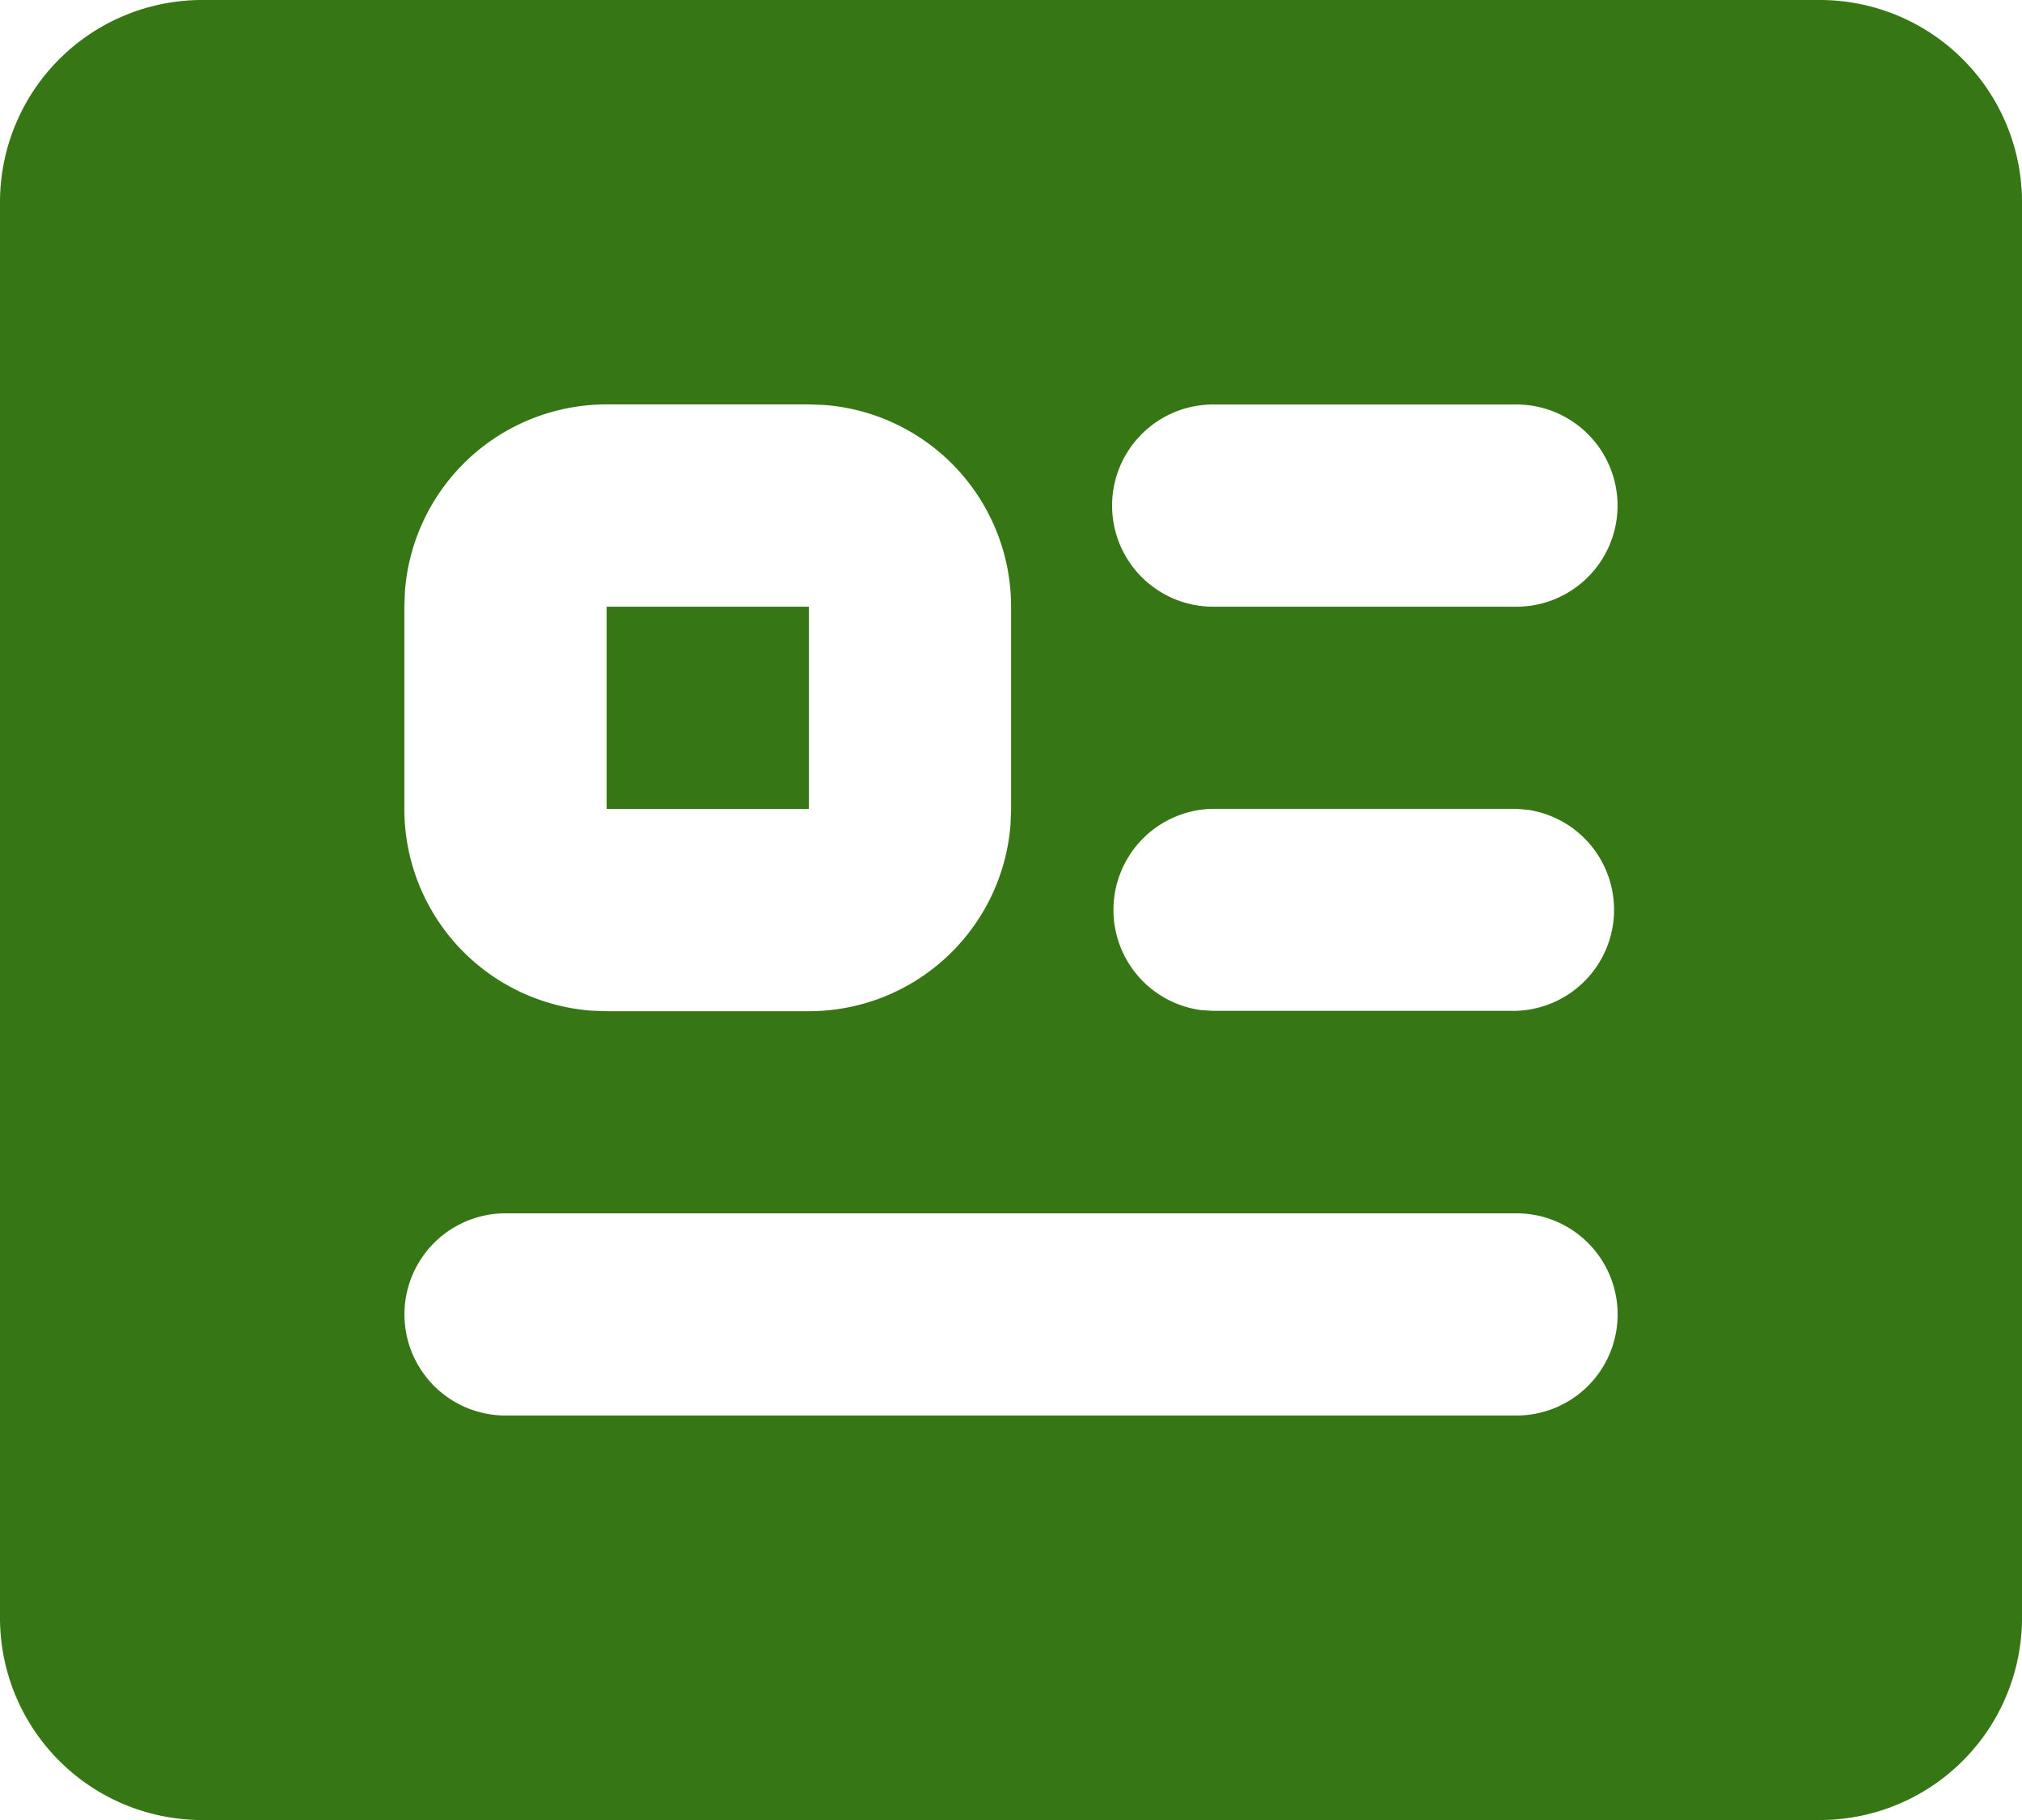
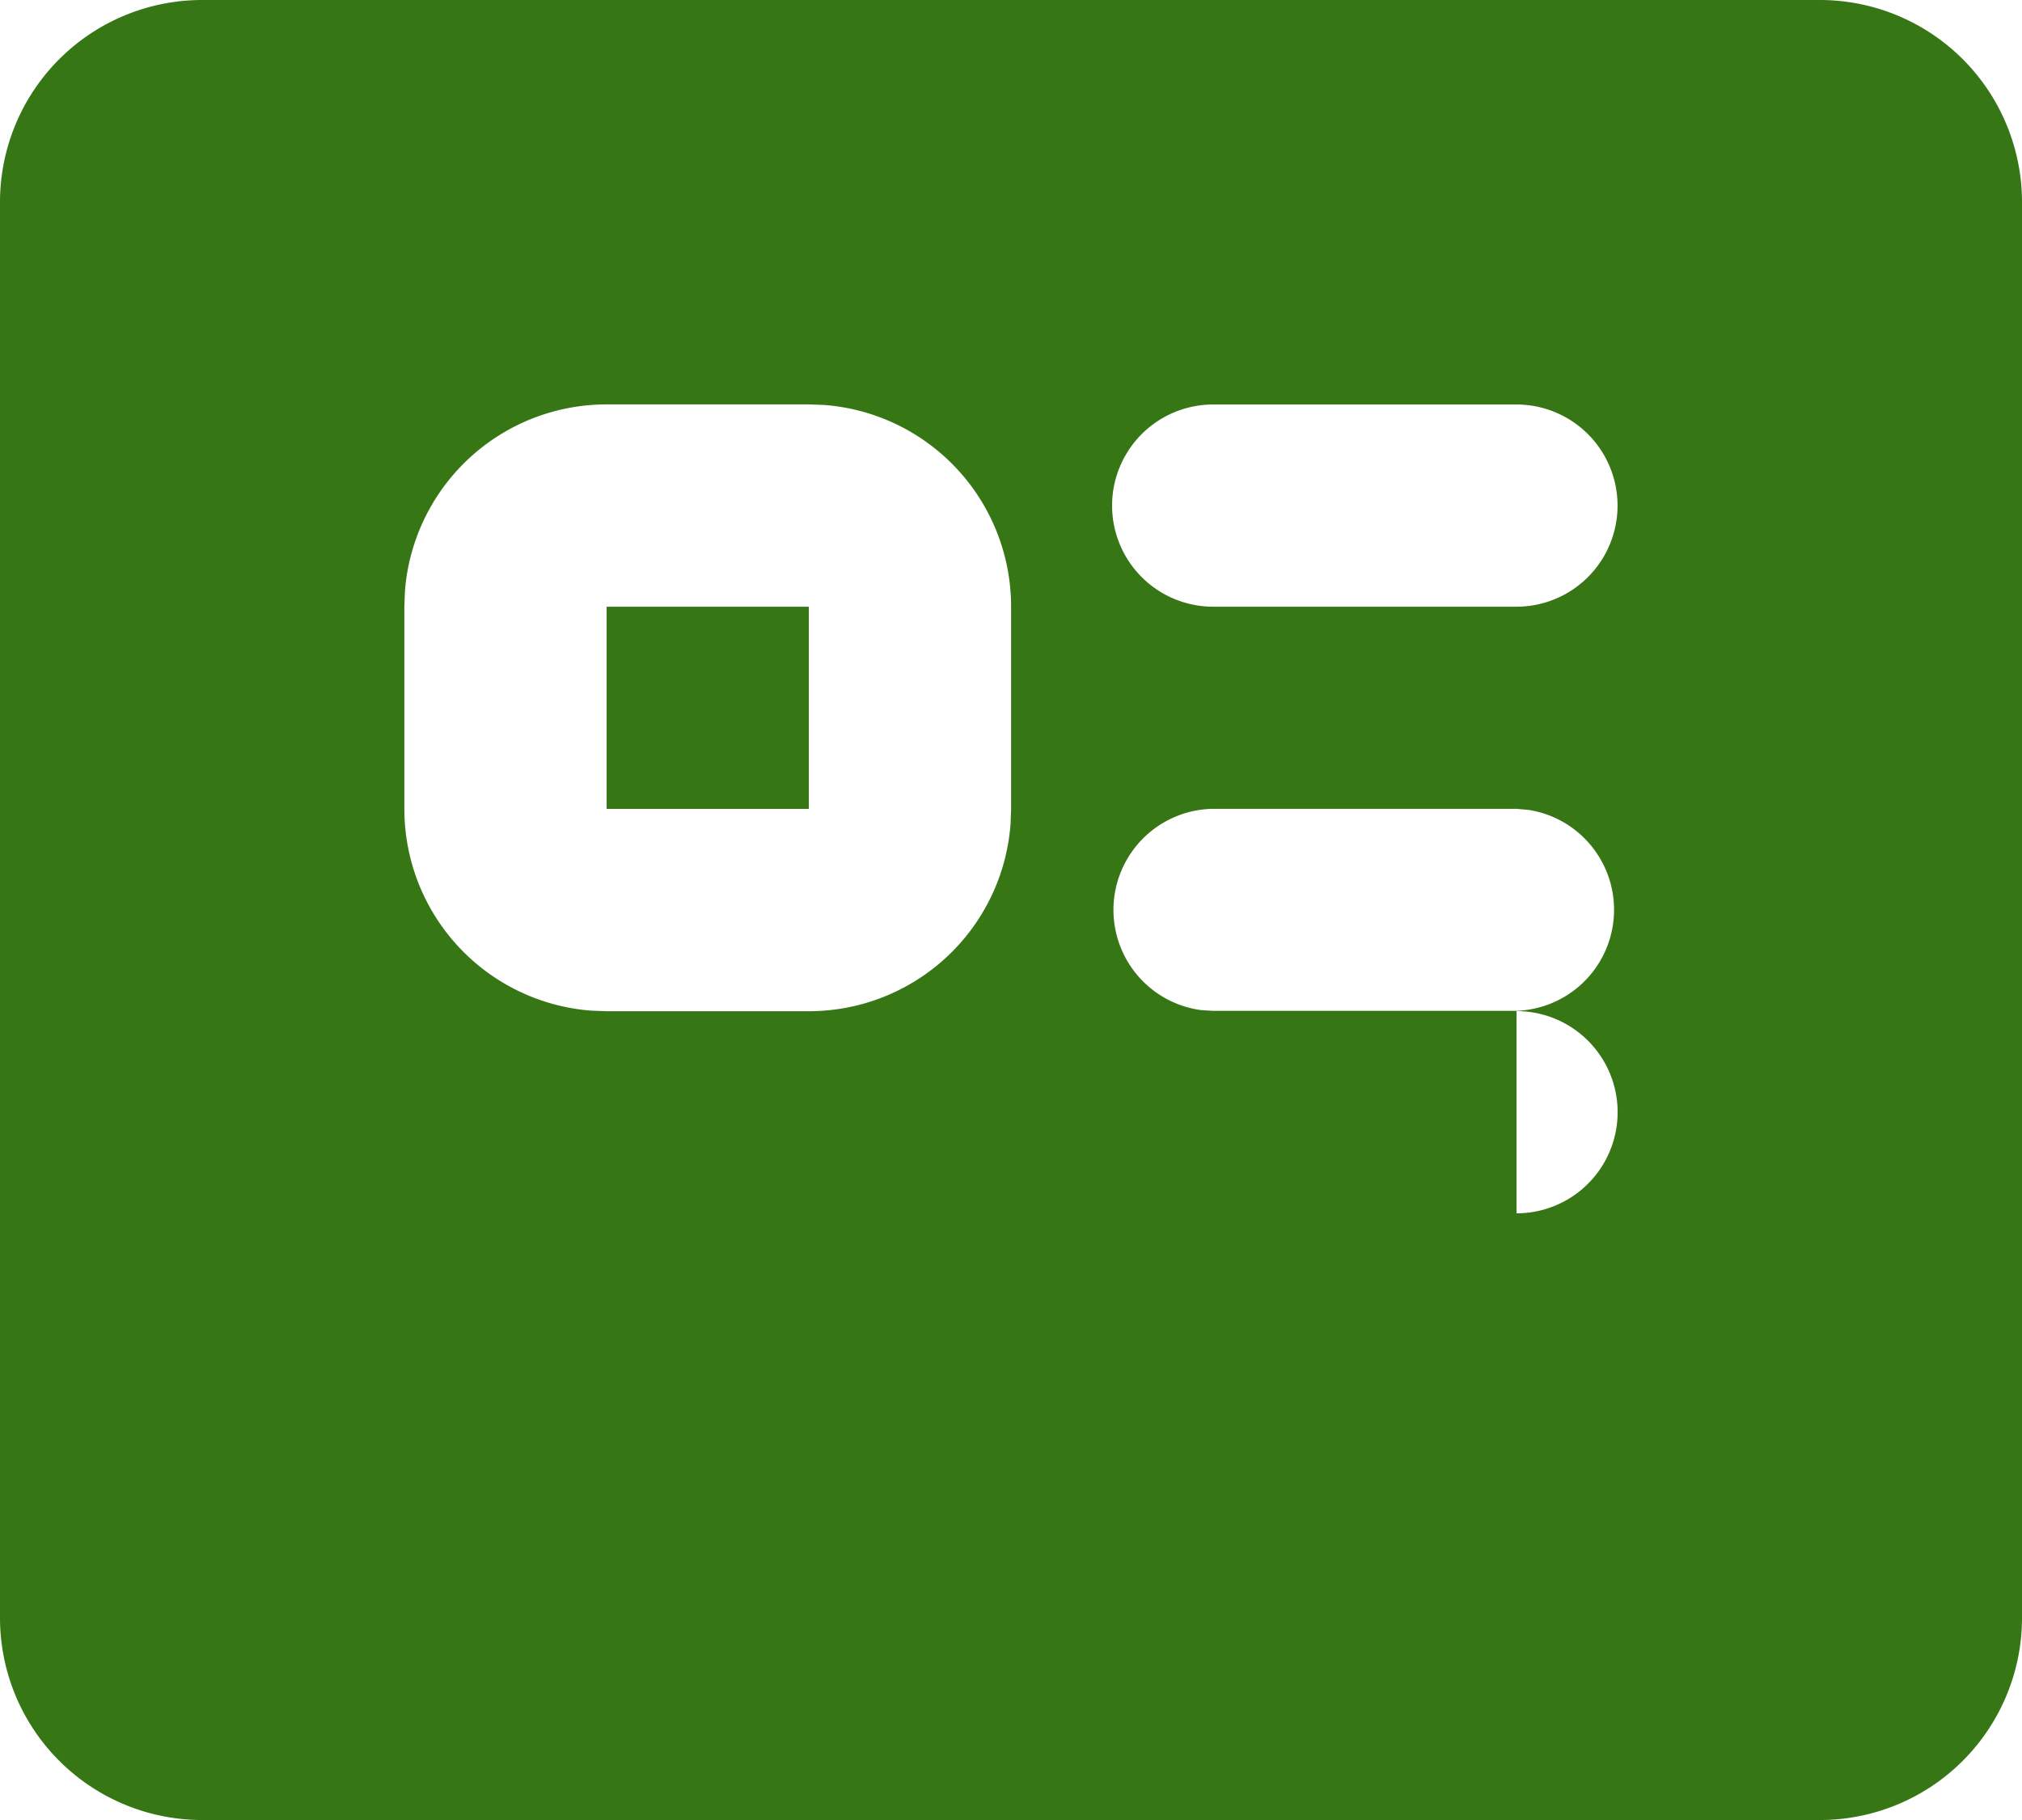
<svg xmlns="http://www.w3.org/2000/svg" width="22.222" height="20" viewBox="0 0 22.222 20">
-   <path id="mingcute_profile-fill" d="M22,3a2.222,2.222,0,0,1,2.222,2.222V20.778A2.222,2.222,0,0,1,22,23H4.222A2.222,2.222,0,0,1,2,20.778V5.222A2.222,2.222,0,0,1,4.222,3ZM18.667,16.333H7.556a1.111,1.111,0,1,0,0,2.222H18.667a1.111,1.111,0,0,0,0-2.222M10.889,7.444H8.667A2.222,2.222,0,0,0,6.45,9.5l-.006.167v2.222A2.222,2.222,0,0,0,8.5,14.106l.167.006h2.222a2.222,2.222,0,0,0,2.217-2.056l.006-.167V9.667A2.222,2.222,0,0,0,11.056,7.45Zm7.778,4.444H15.333A1.111,1.111,0,0,0,15.2,14.1l.13.008h3.333A1.111,1.111,0,0,0,18.8,11.9ZM10.889,9.667v2.222H8.667V9.667Zm7.778-2.222H15.333a1.111,1.111,0,1,0,0,2.222h3.333a1.111,1.111,0,0,0,0-2.222" transform="translate(-2 -3)" fill="#367614" />
+   <path id="mingcute_profile-fill" d="M22,3a2.222,2.222,0,0,1,2.222,2.222V20.778A2.222,2.222,0,0,1,22,23H4.222A2.222,2.222,0,0,1,2,20.778V5.222A2.222,2.222,0,0,1,4.222,3ZM18.667,16.333H7.556H18.667a1.111,1.111,0,0,0,0-2.222M10.889,7.444H8.667A2.222,2.222,0,0,0,6.45,9.5l-.006.167v2.222A2.222,2.222,0,0,0,8.5,14.106l.167.006h2.222a2.222,2.222,0,0,0,2.217-2.056l.006-.167V9.667A2.222,2.222,0,0,0,11.056,7.45Zm7.778,4.444H15.333A1.111,1.111,0,0,0,15.2,14.1l.13.008h3.333A1.111,1.111,0,0,0,18.8,11.9ZM10.889,9.667v2.222H8.667V9.667Zm7.778-2.222H15.333a1.111,1.111,0,1,0,0,2.222h3.333a1.111,1.111,0,0,0,0-2.222" transform="translate(-2 -3)" fill="#367614" />
</svg>